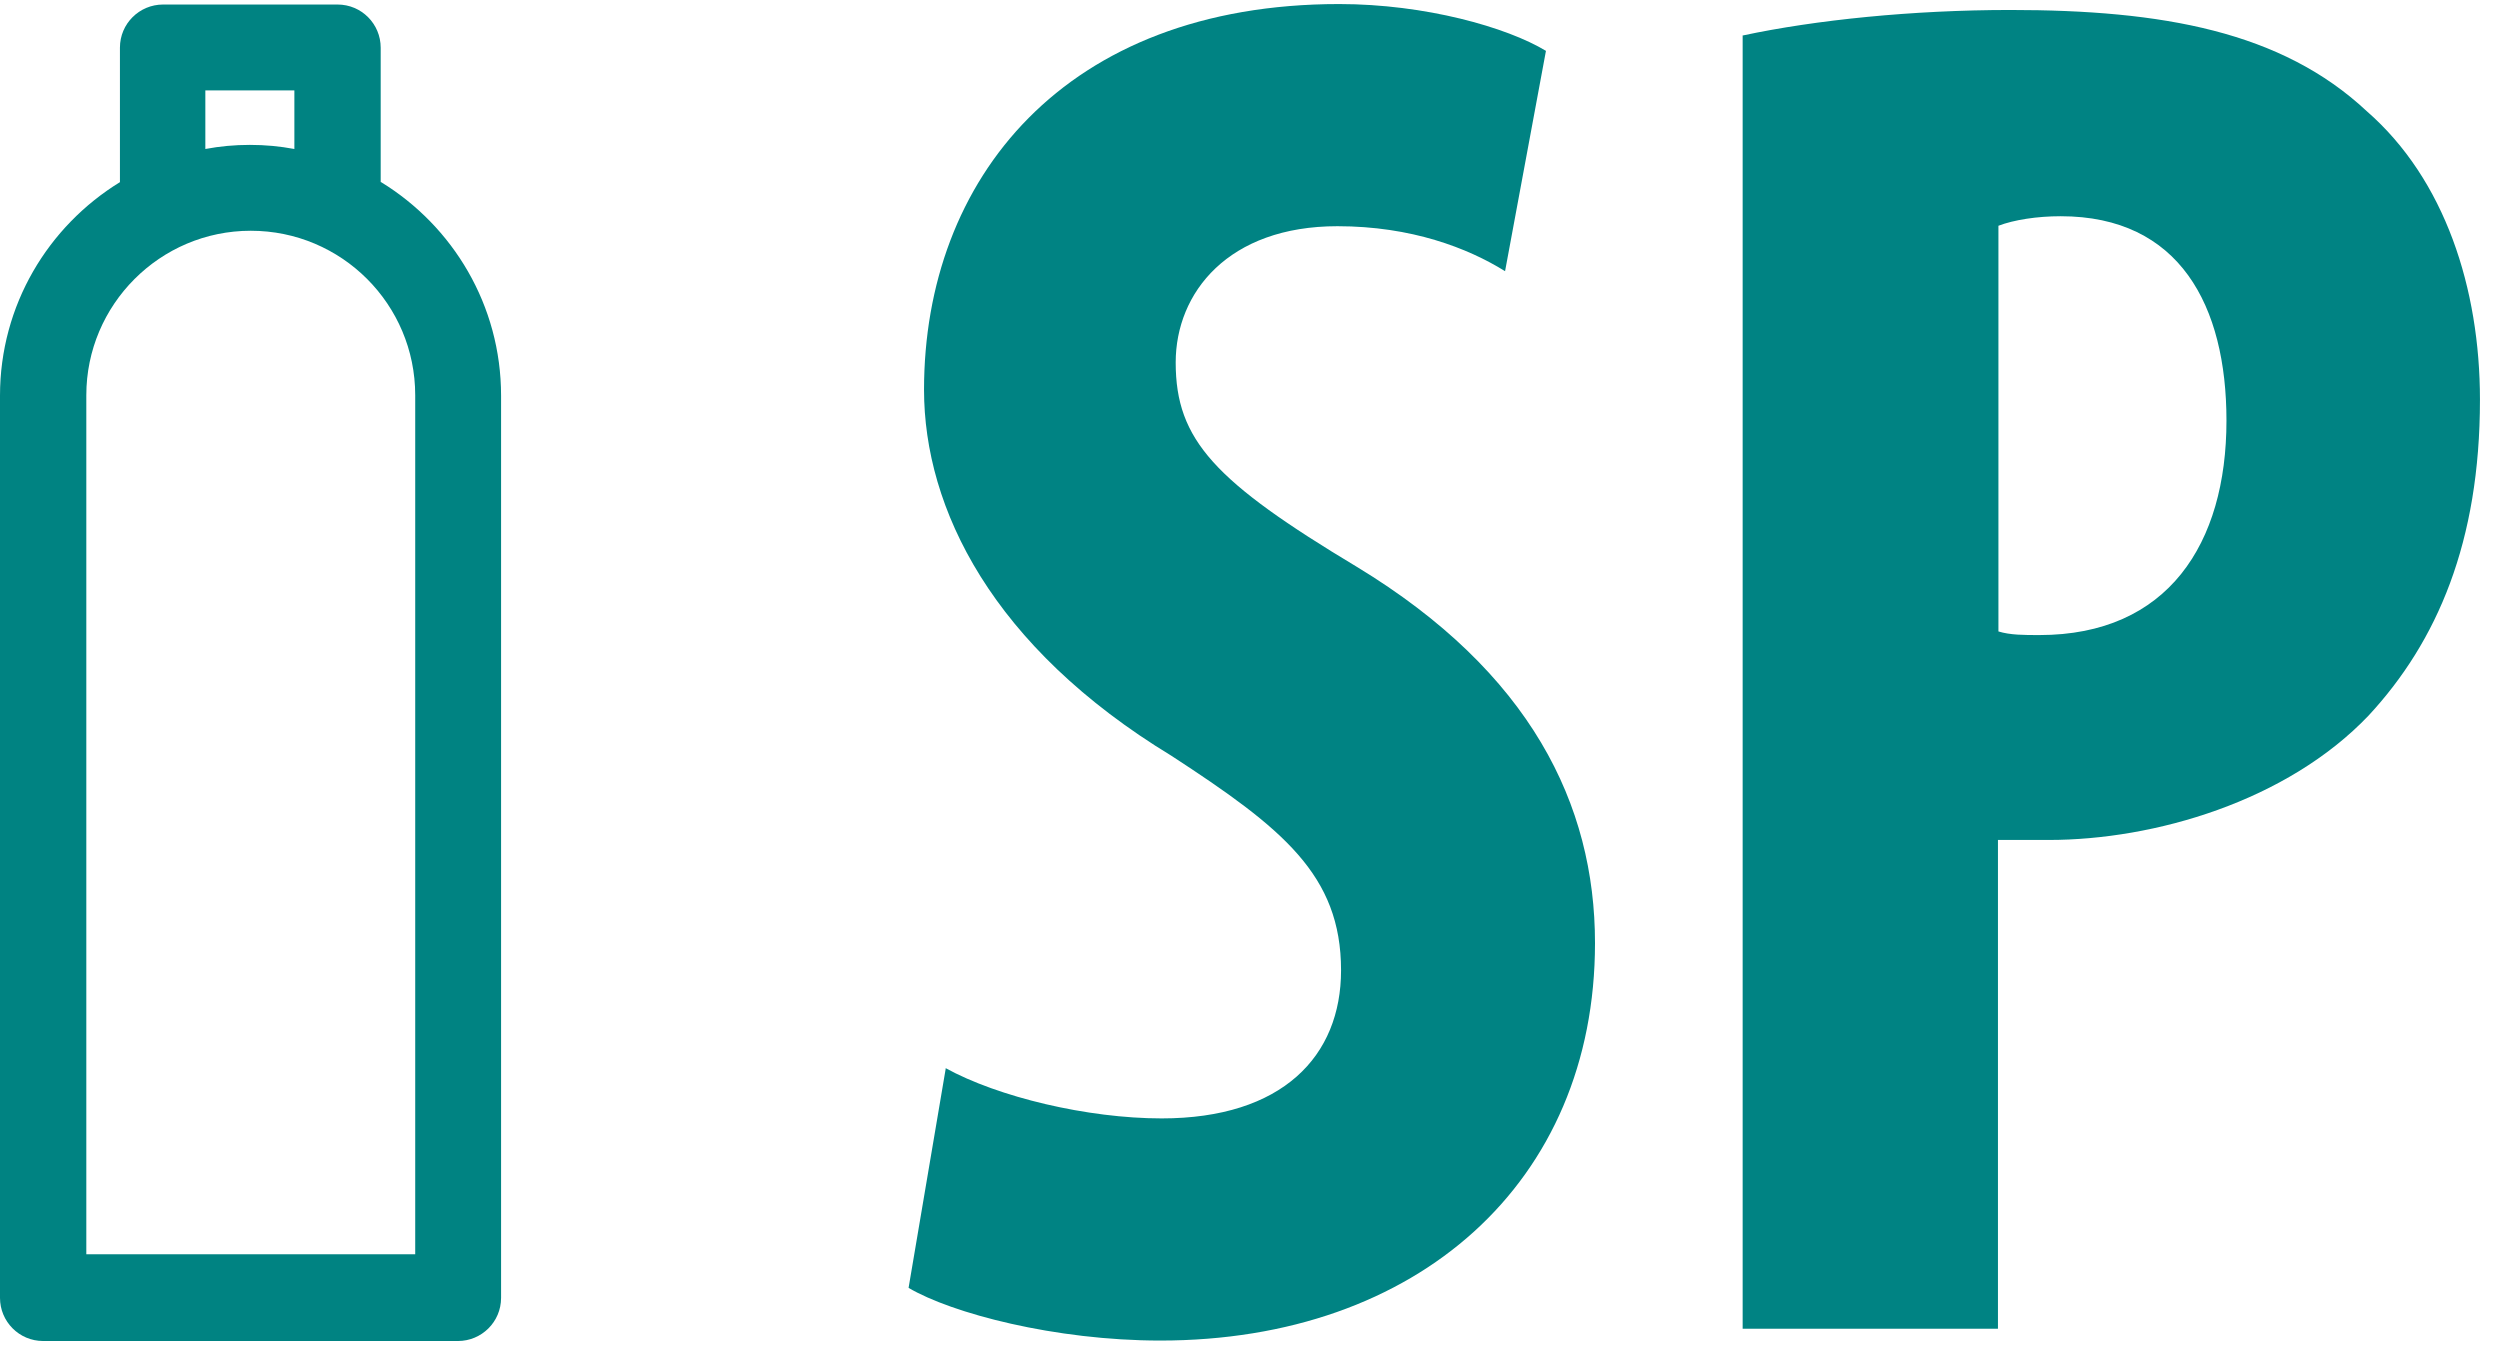
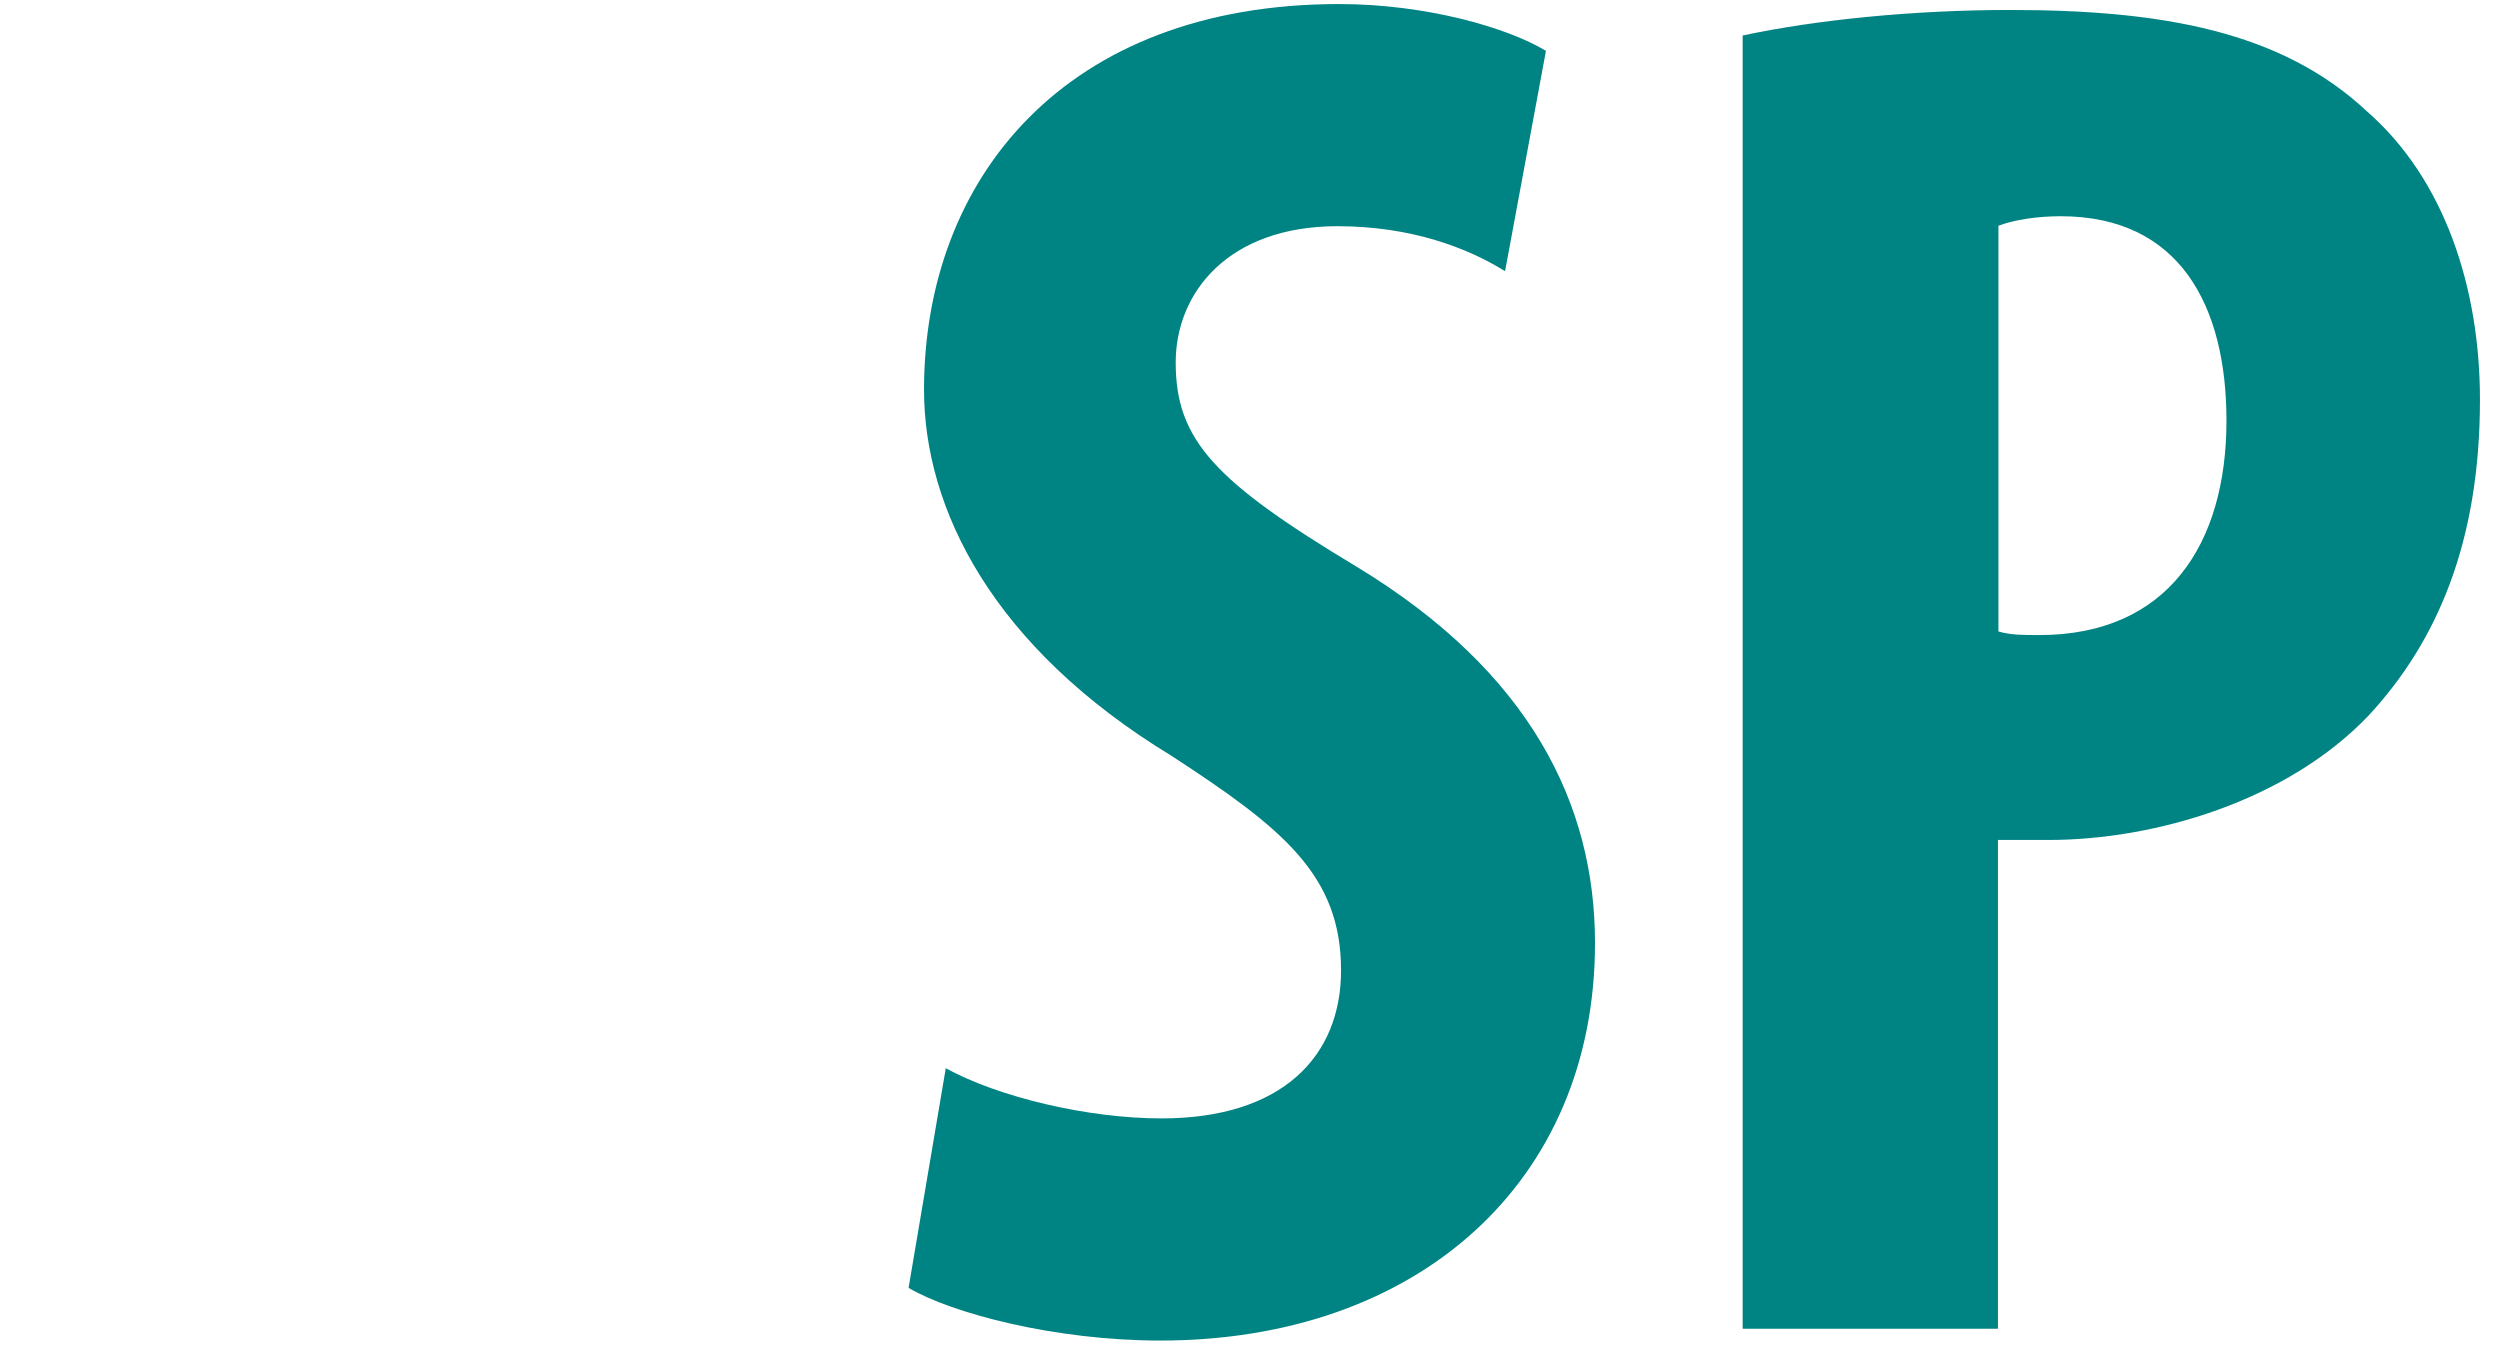
<svg xmlns="http://www.w3.org/2000/svg" width="116" height="63" viewBox="0 0 116 63" fill="none">
  <path d="M43.865 49.555C46.31 50.904 50.463 51.894 53.899 51.894C59.506 51.894 62.225 49.007 62.225 45.023C62.225 40.596 59.506 38.425 54.363 35.074C46.036 30.015 42.875 23.586 42.875 18.084C42.875 8.325 49.388 0.188 62.141 0.188C66.125 0.188 69.919 1.263 71.732 2.36L69.835 12.583C68.106 11.508 65.492 10.496 62.056 10.496C56.998 10.496 54.552 13.573 54.552 16.82C54.552 20.424 56.365 22.342 62.963 26.305C71.015 31.195 74.008 37.329 74.008 43.758C74.008 54.867 65.766 62.202 53.836 62.202C48.945 62.202 44.16 60.937 42.158 59.757L43.886 49.555H43.865Z" fill="#008383" />
  <path d="M80.88 1.643C84.232 0.927 88.743 0.463 93.275 0.463C100.336 0.463 105.859 1.454 109.822 5.163C113.447 8.325 115.07 13.384 115.07 18.548C115.07 25.146 113.089 29.762 109.906 33.198C106.112 37.182 99.957 38.974 95.066 38.974H92.705V61.654H80.859V1.643H80.88ZM92.727 29.299C93.275 29.467 93.907 29.467 94.624 29.467C100.589 29.467 103.308 25.23 103.308 19.518C103.308 14.185 101.137 10.033 95.614 10.033C94.518 10.033 93.443 10.201 92.727 10.475V29.277V29.299Z" fill="#008383" />
-   <path d="M17.664 8.452V2.212C17.664 1.116 16.779 0.21 15.662 0.21H7.567C6.471 0.21 5.565 1.095 5.565 2.212V8.452C2.234 10.496 0 14.164 0 18.359V60.221C0 61.317 0.885 62.223 2.002 62.223H21.248C22.344 62.223 23.25 61.338 23.25 60.221V18.359C23.25 14.164 21.016 10.496 17.685 8.452H17.664ZM9.549 4.194H13.659V6.913C12.985 6.787 12.31 6.723 11.593 6.723C10.877 6.723 10.202 6.787 9.528 6.913V4.194H9.549ZM19.224 58.197H4.005V18.338C4.005 14.143 7.42 10.707 11.636 10.707C15.851 10.707 19.266 14.122 19.266 18.338V58.197H19.224Z" fill="#008382" />
</svg>